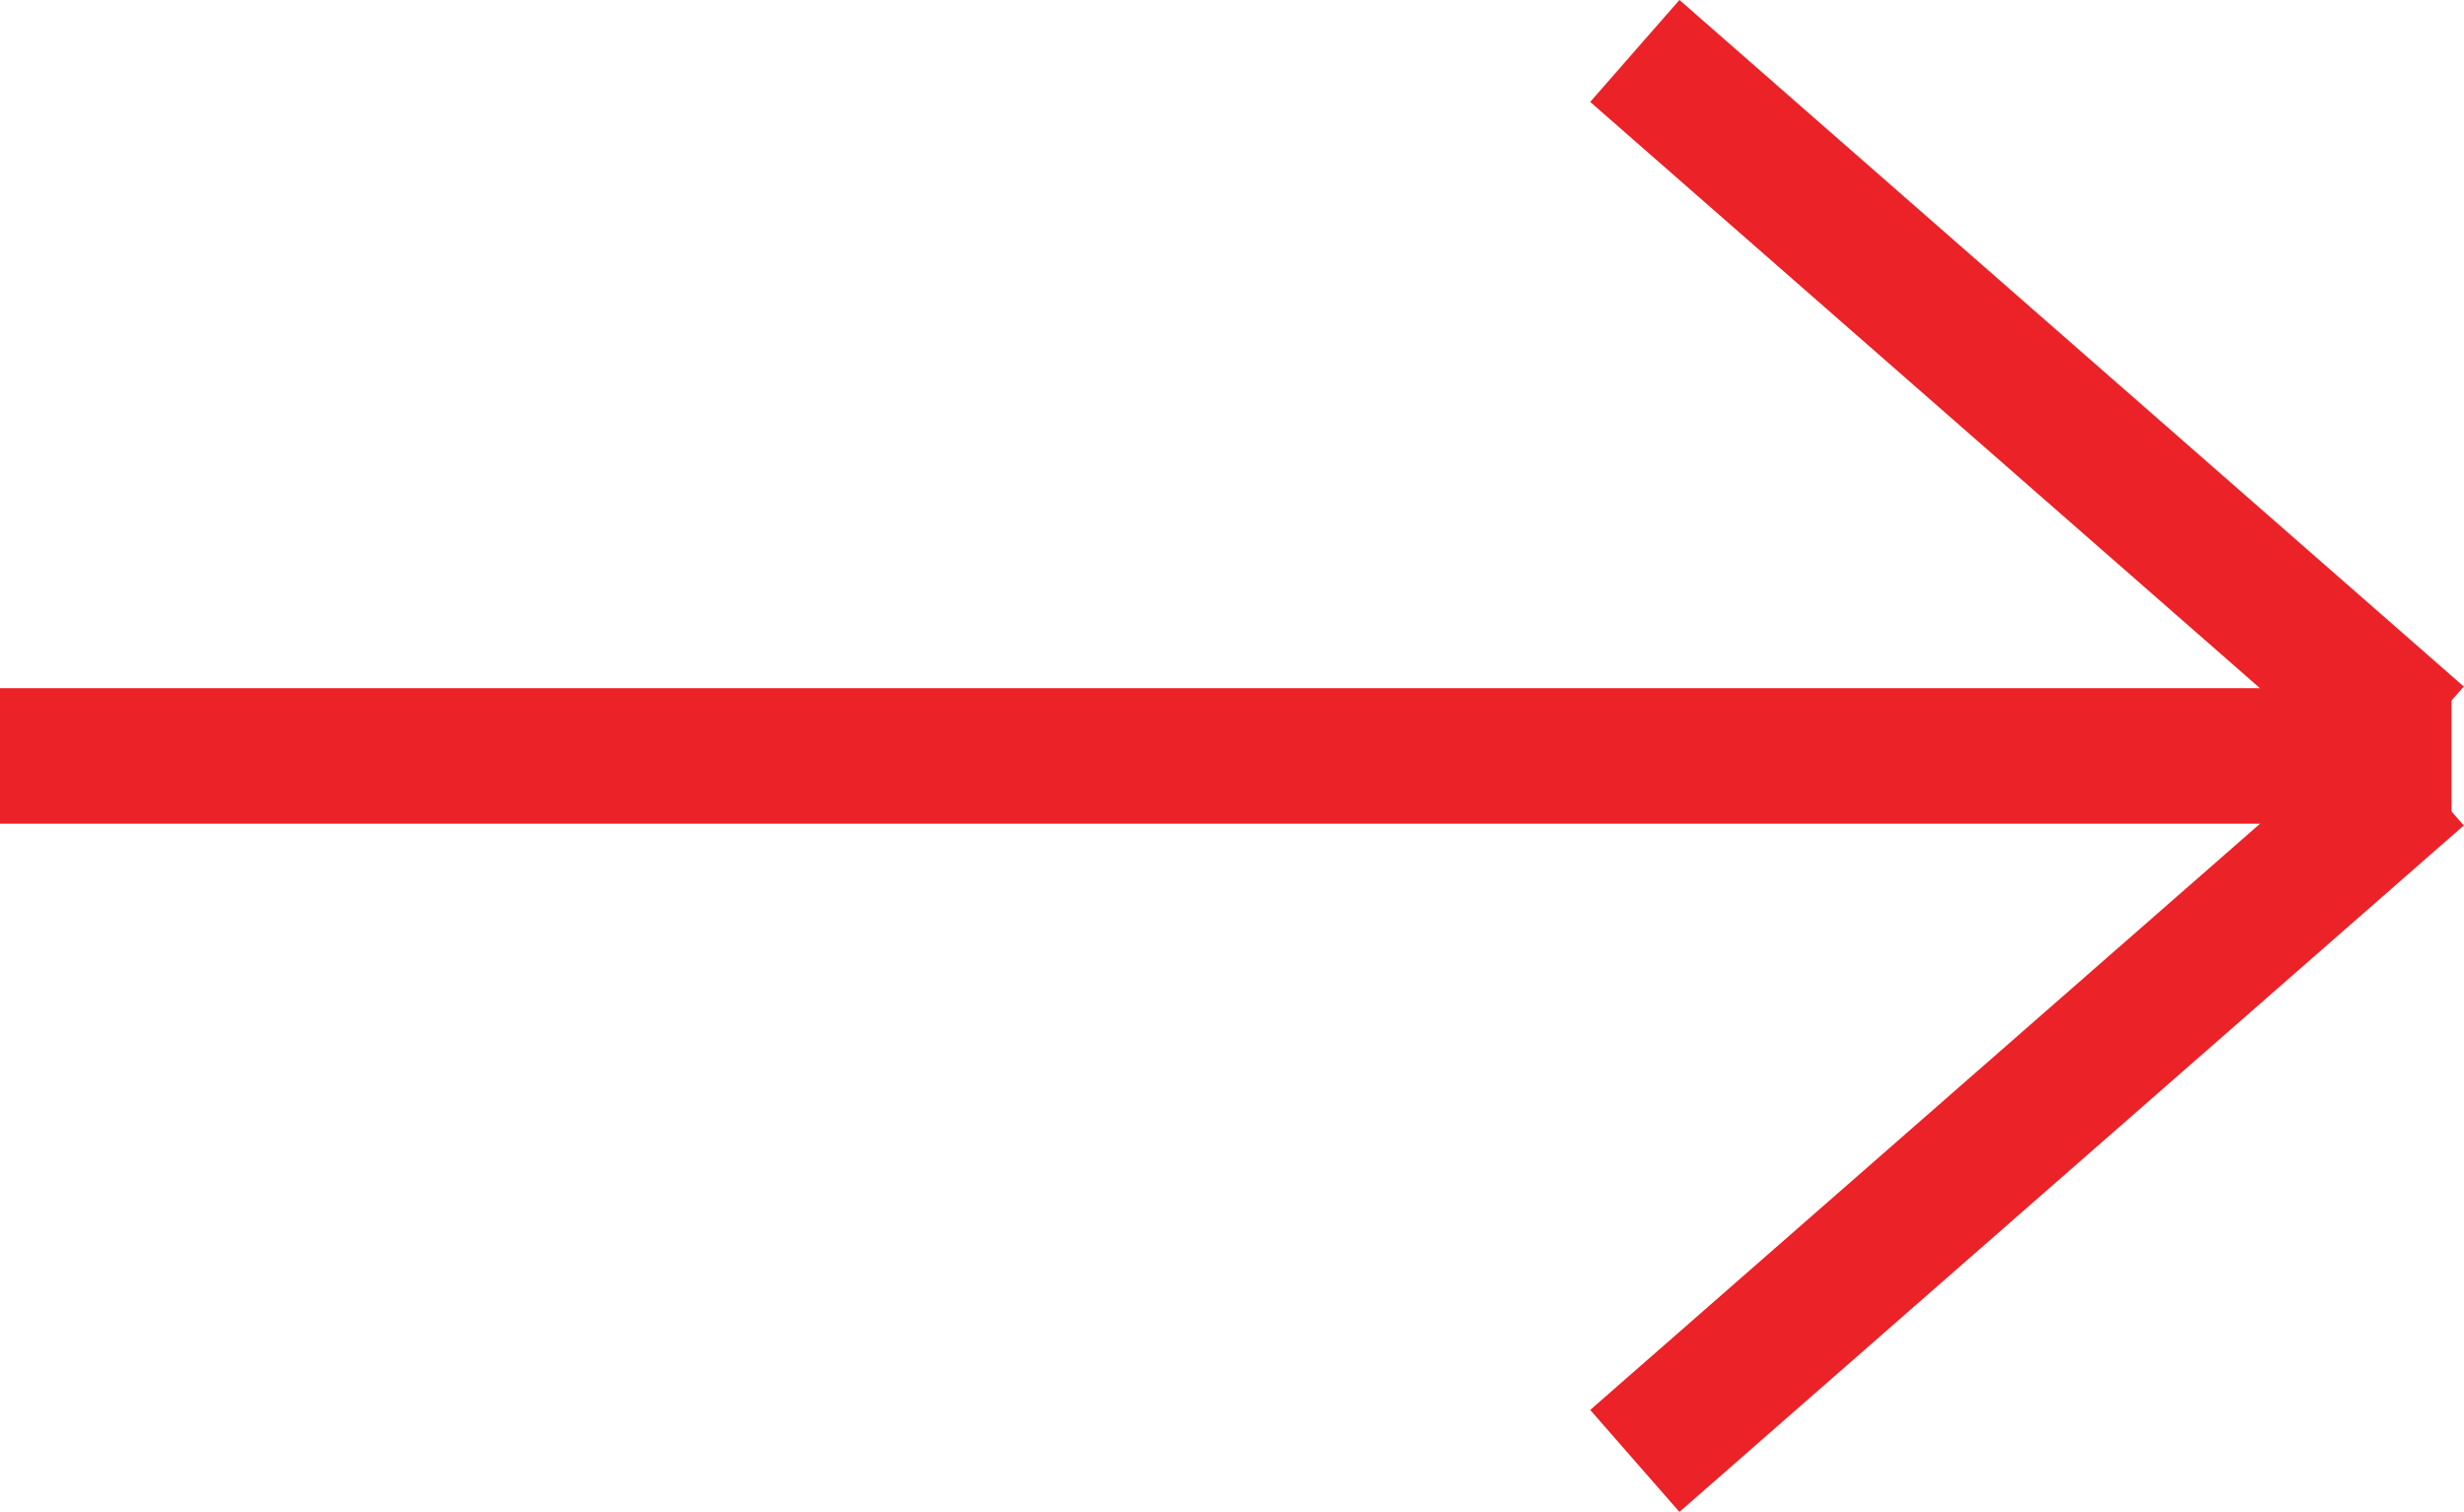
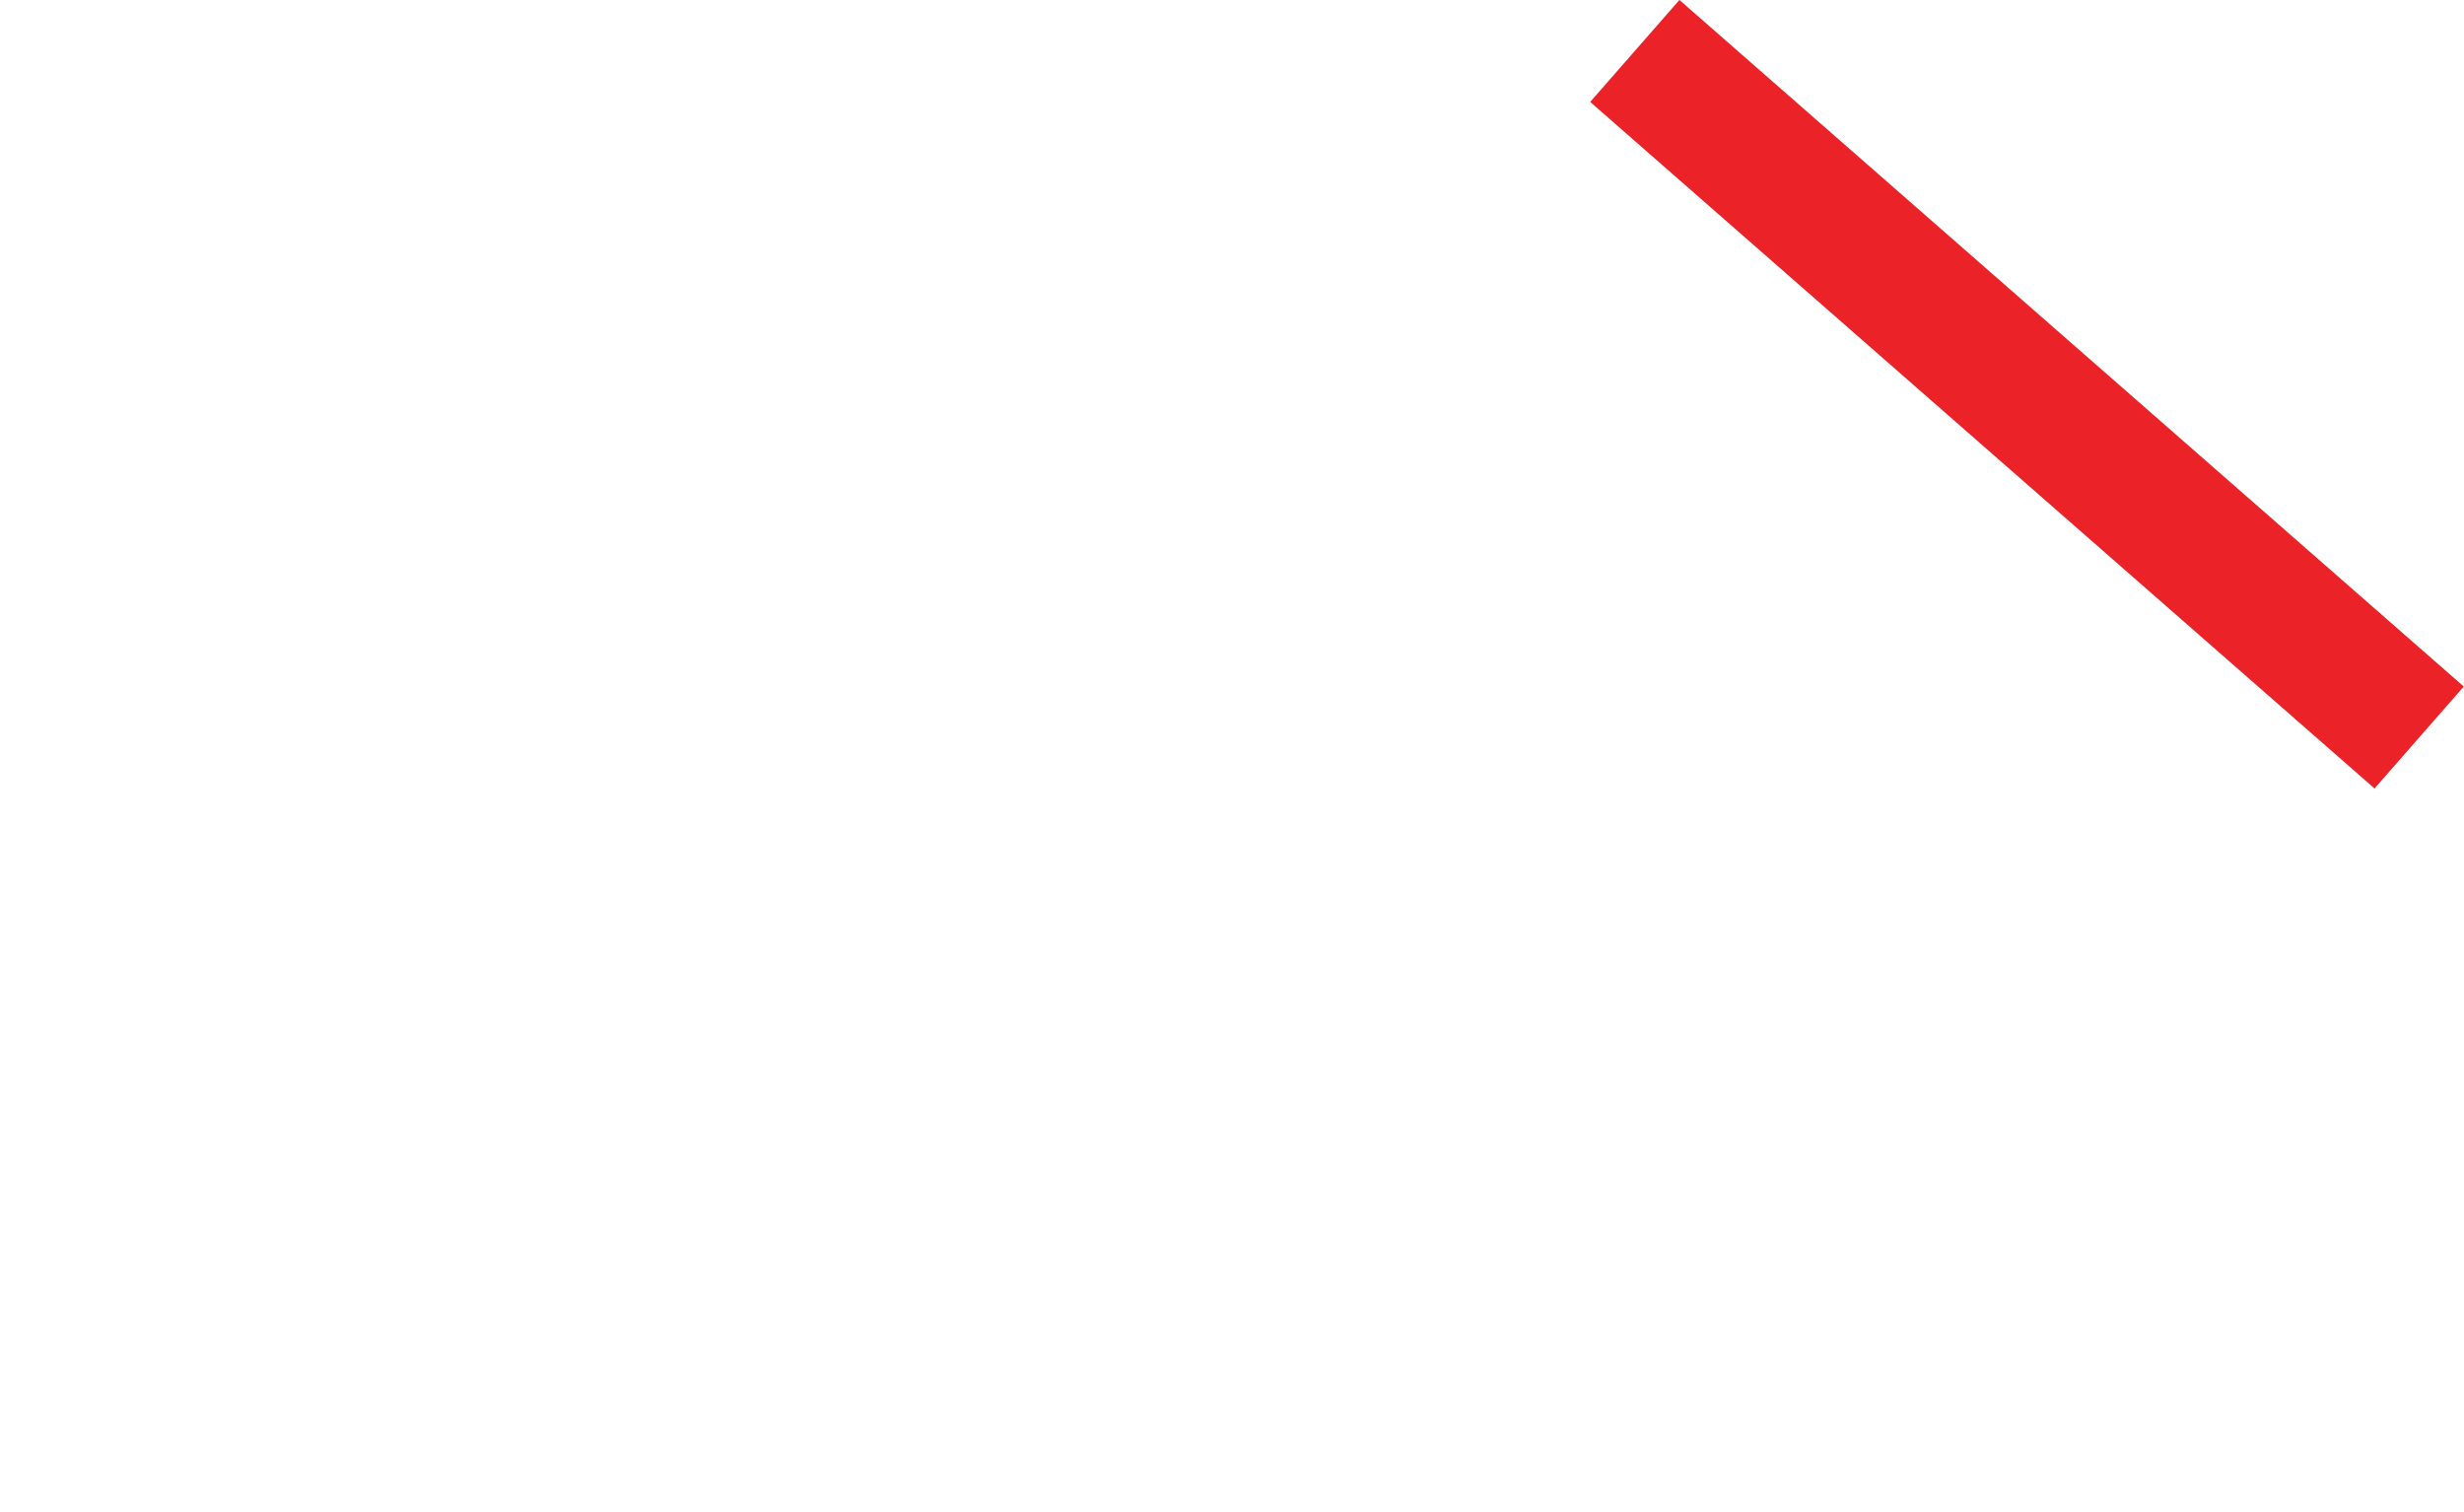
<svg xmlns="http://www.w3.org/2000/svg" version="1.1" id="Layer_1" x="0px" y="0px" width="18.186px" height="11.158px" viewBox="0 0 18.186 11.158" enable-background="new 0 0 18.186 11.158" xml:space="preserve">
-   <line fill="none" stroke="#EB2227" x1="0" y1="5.579" x2="18.094" y2="5.579" />
  <line fill="none" stroke="#EB2227" x1="12.066" y1="0.376" x2="17.855" y2="5.443" />
-   <line fill="none" stroke="#EB2227" x1="12.066" y1="10.782" x2="17.855" y2="5.716" />
</svg>